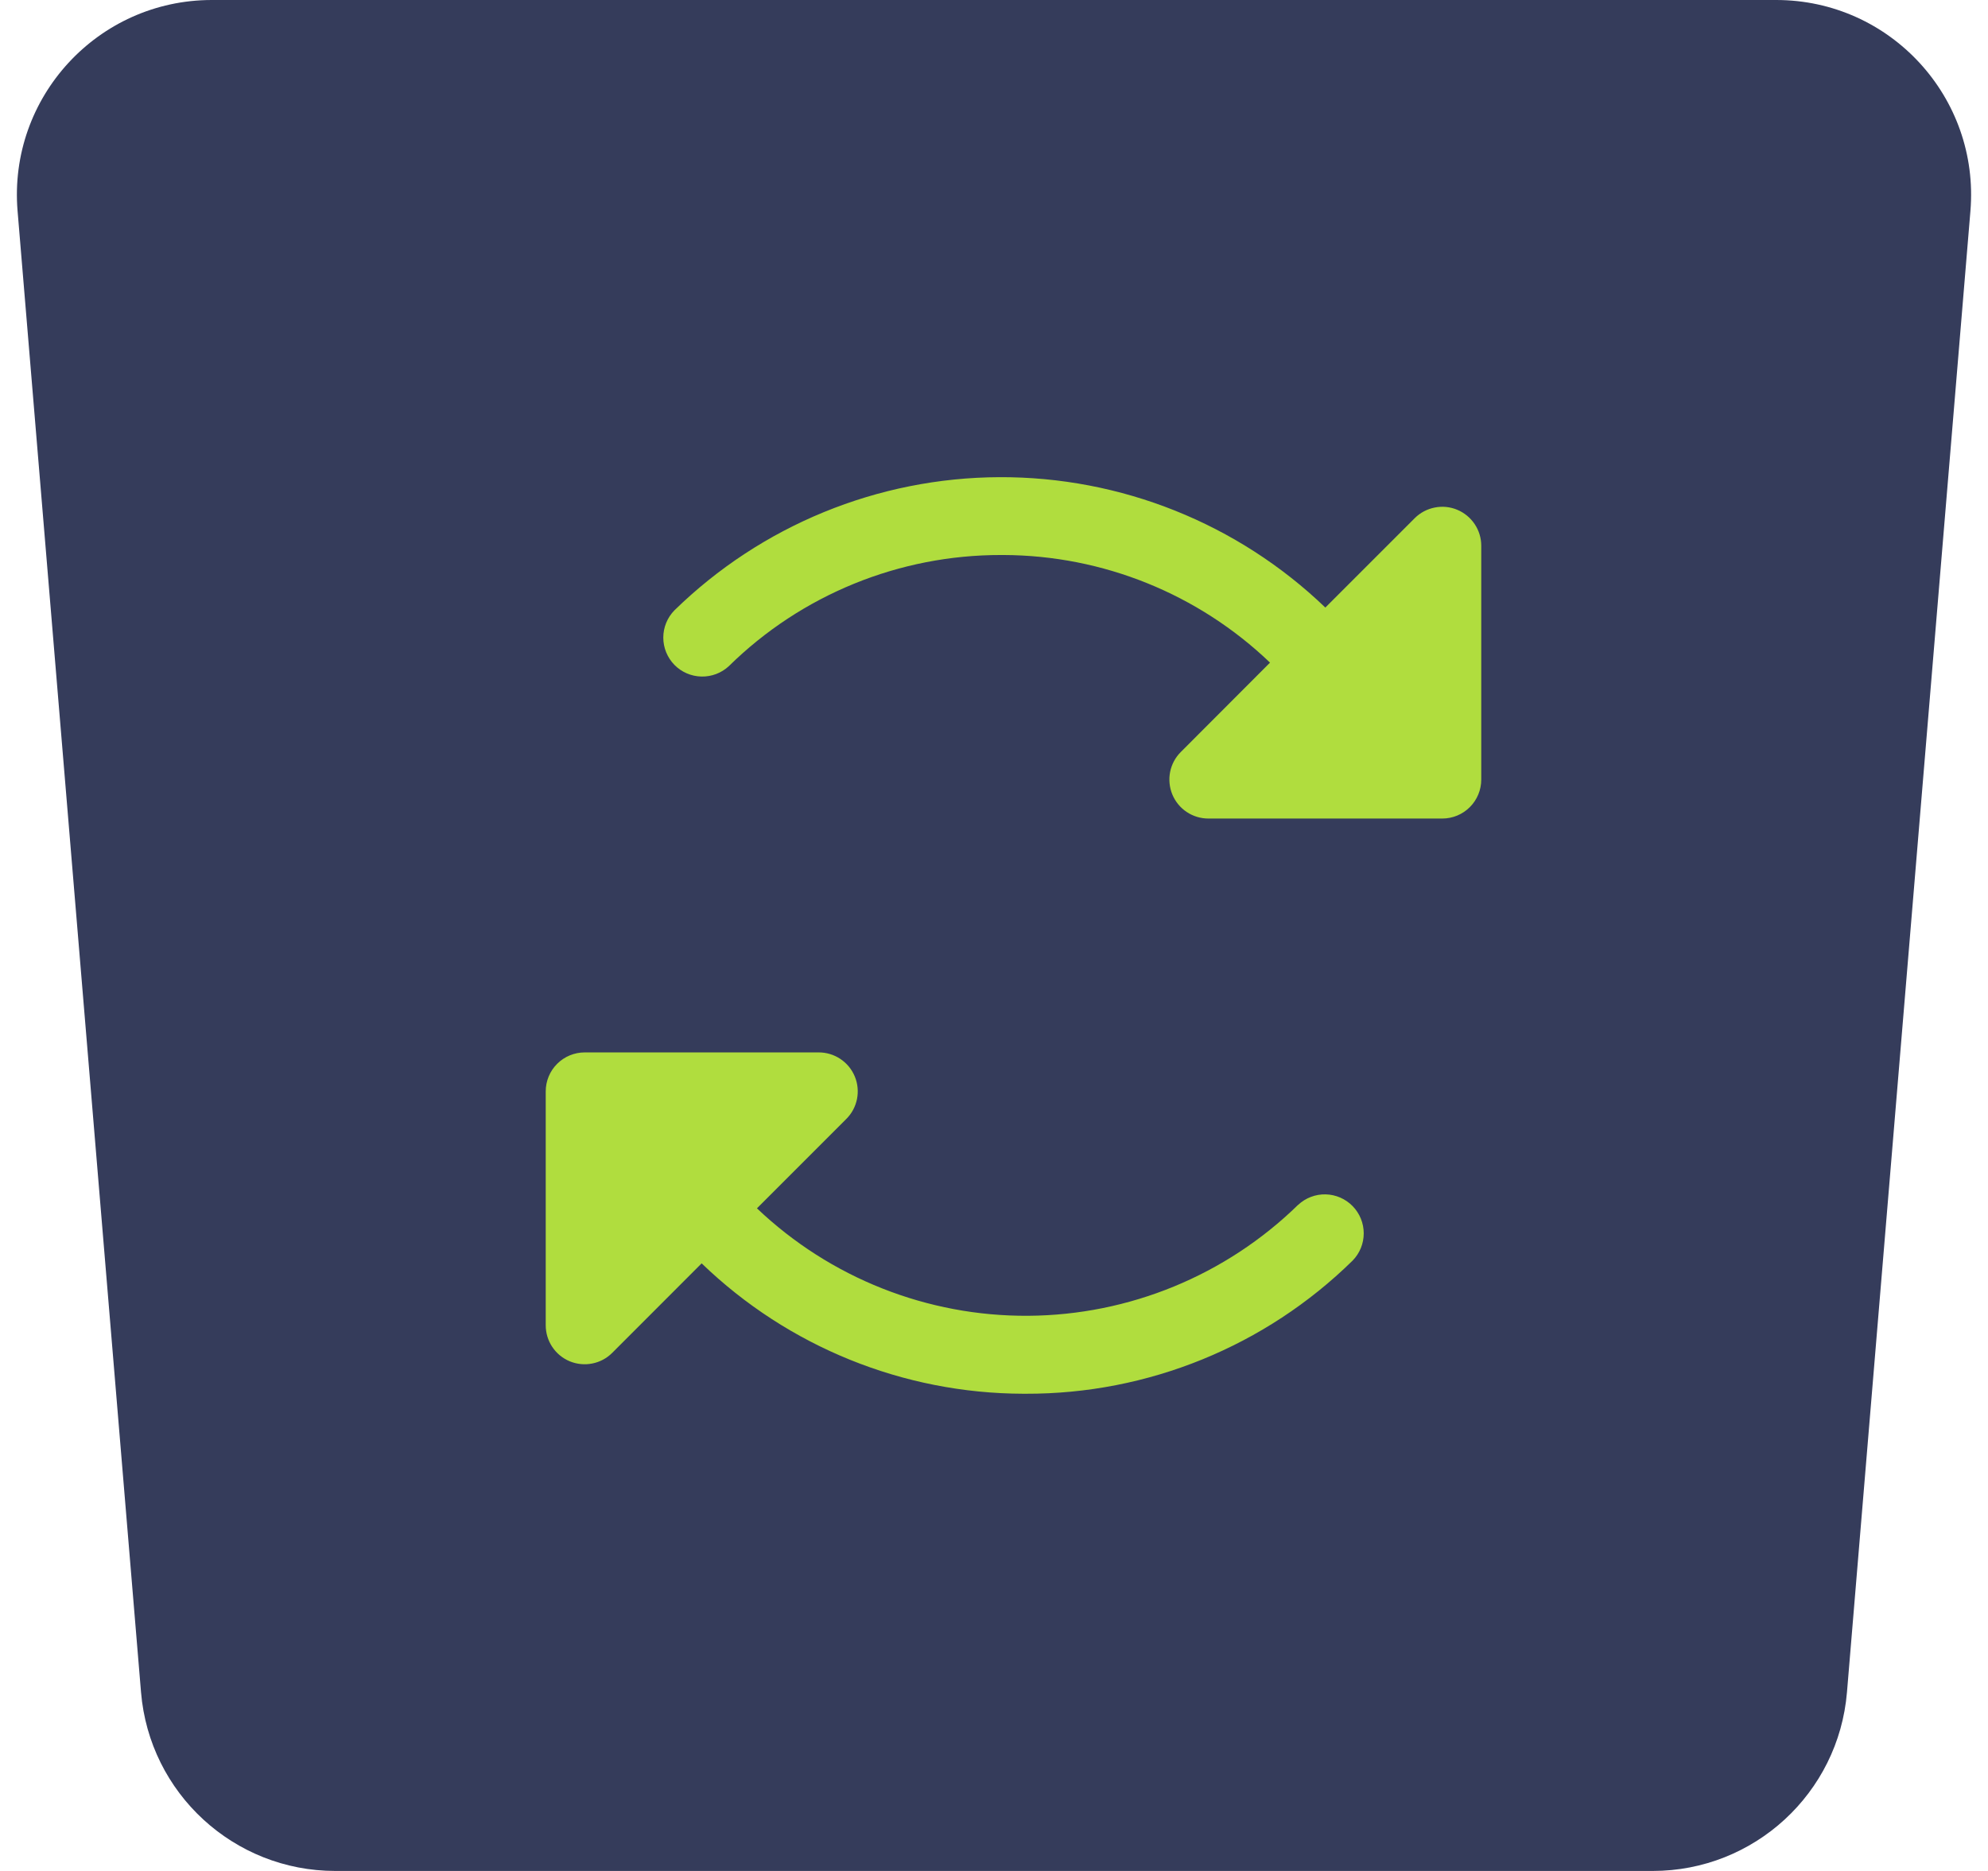
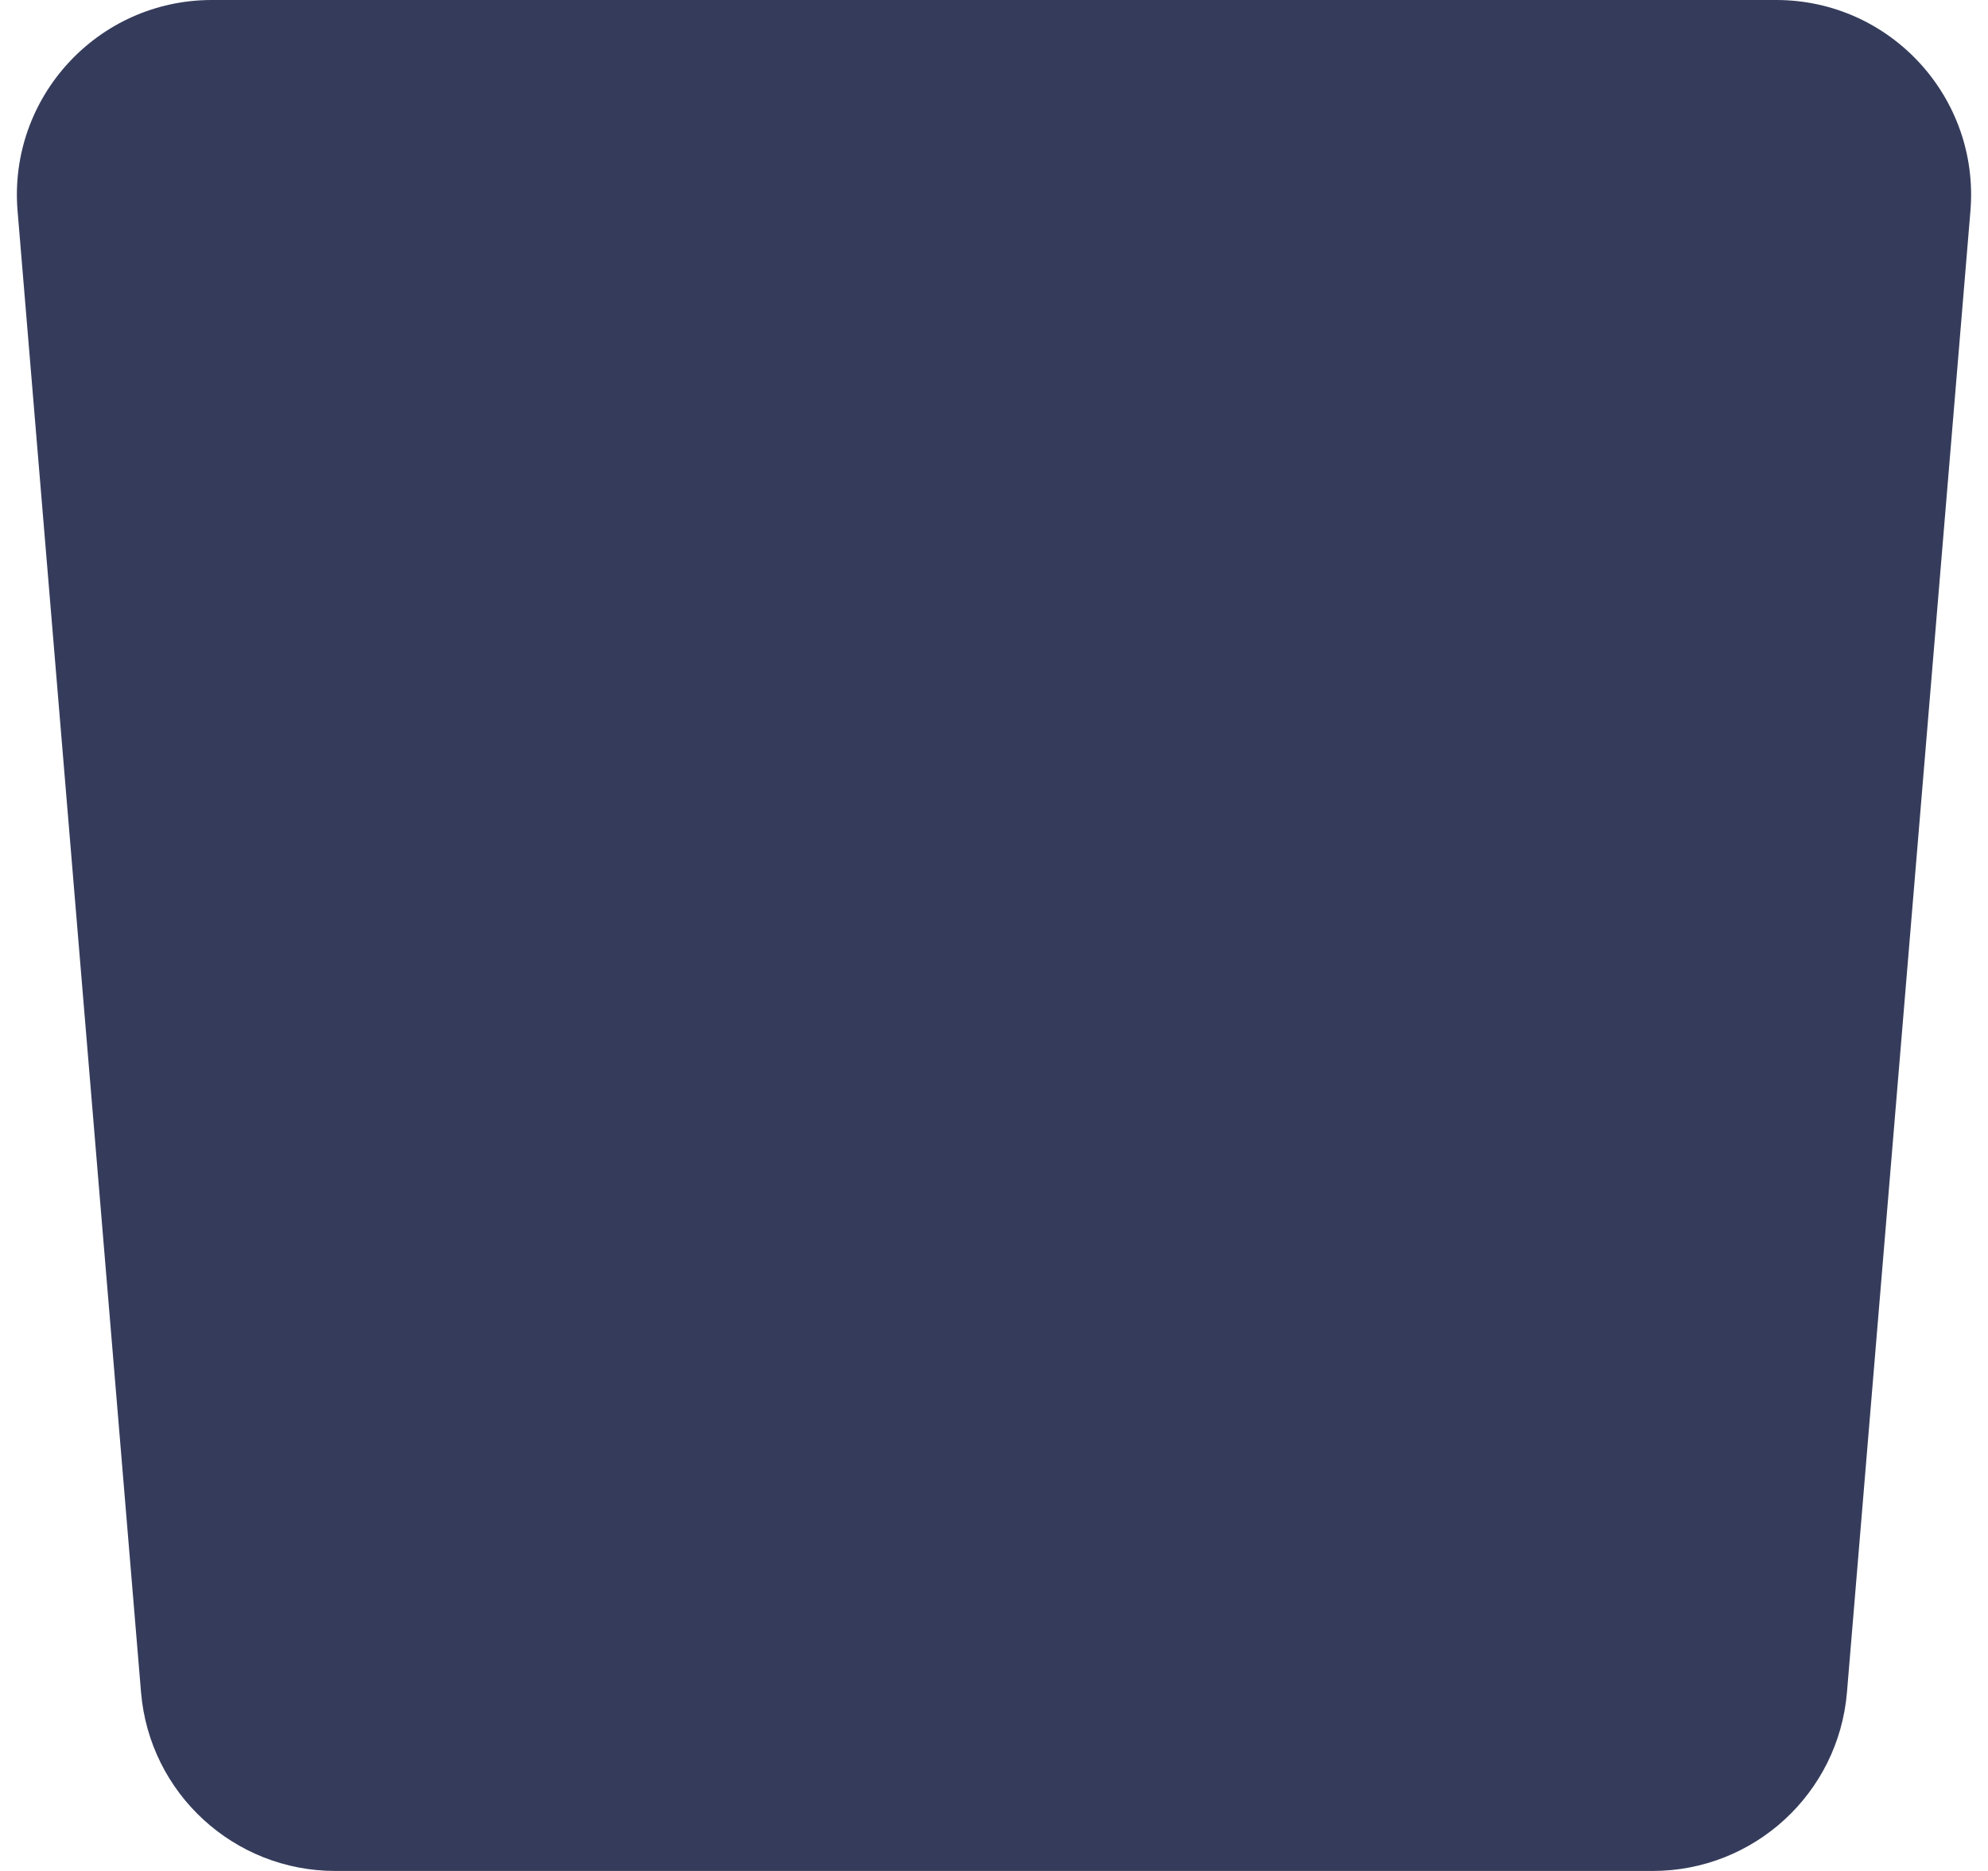
<svg xmlns="http://www.w3.org/2000/svg" fill="none" viewBox="0 0 51 48" height="48" width="51">
  <path fill="#353C5B" d="M0.451 5.415C0.208 2.5 2.509 0 5.434 0H45.566C48.491 0 50.792 2.5 50.549 5.415L47.382 43.415C47.166 46.007 45 48 42.399 48H8.601C6 48 3.834 46.007 3.618 43.415L0.451 5.415Z" />
-   <path fill="#B0DD3E" d="M38 14V20C38 20.265 37.895 20.52 37.707 20.707C37.52 20.895 37.265 21 37 21H31C30.802 21 30.609 20.942 30.444 20.832C30.279 20.722 30.151 20.566 30.075 20.383C30 20.2 29.98 19.999 30.018 19.805C30.057 19.61 30.152 19.432 30.293 19.292L32.581 17C30.74 15.236 28.291 14.247 25.741 14.239H25.685C23.072 14.234 20.562 15.257 18.699 17.089C18.508 17.267 18.255 17.363 17.993 17.357C17.732 17.351 17.484 17.244 17.301 17.057C17.119 16.87 17.016 16.619 17.016 16.358C17.016 16.096 17.119 15.845 17.301 15.659C19.53 13.481 22.52 12.255 25.636 12.242C28.753 12.229 31.752 13.428 34 15.587L36.295 13.292C36.435 13.153 36.613 13.059 36.807 13.021C37 12.982 37.201 13.002 37.383 13.078C37.566 13.154 37.721 13.282 37.831 13.446C37.941 13.61 38 13.803 38 14ZM33.301 30.911C31.449 32.72 28.967 33.74 26.378 33.757C23.789 33.774 21.294 32.785 19.419 31L21.707 28.711C21.849 28.572 21.945 28.393 21.985 28.198C22.024 28.003 22.005 27.801 21.929 27.618C21.853 27.434 21.724 27.277 21.558 27.167C21.393 27.057 21.199 26.999 21 27H15C14.735 27 14.48 27.105 14.293 27.293C14.105 27.48 14 27.735 14 28V34C14 34.198 14.058 34.391 14.168 34.556C14.278 34.721 14.434 34.849 14.617 34.925C14.8 35 15.001 35.02 15.195 34.981C15.389 34.943 15.568 34.847 15.707 34.707L18 32.412C20.215 34.55 23.171 35.749 26.25 35.757H26.316C29.451 35.766 32.463 34.538 34.7 32.341C34.883 32.154 34.985 31.904 34.985 31.642C34.985 31.381 34.883 31.13 34.7 30.943C34.517 30.756 34.269 30.648 34.008 30.642C33.747 30.636 33.493 30.733 33.303 30.911H33.301Z" />
</svg>